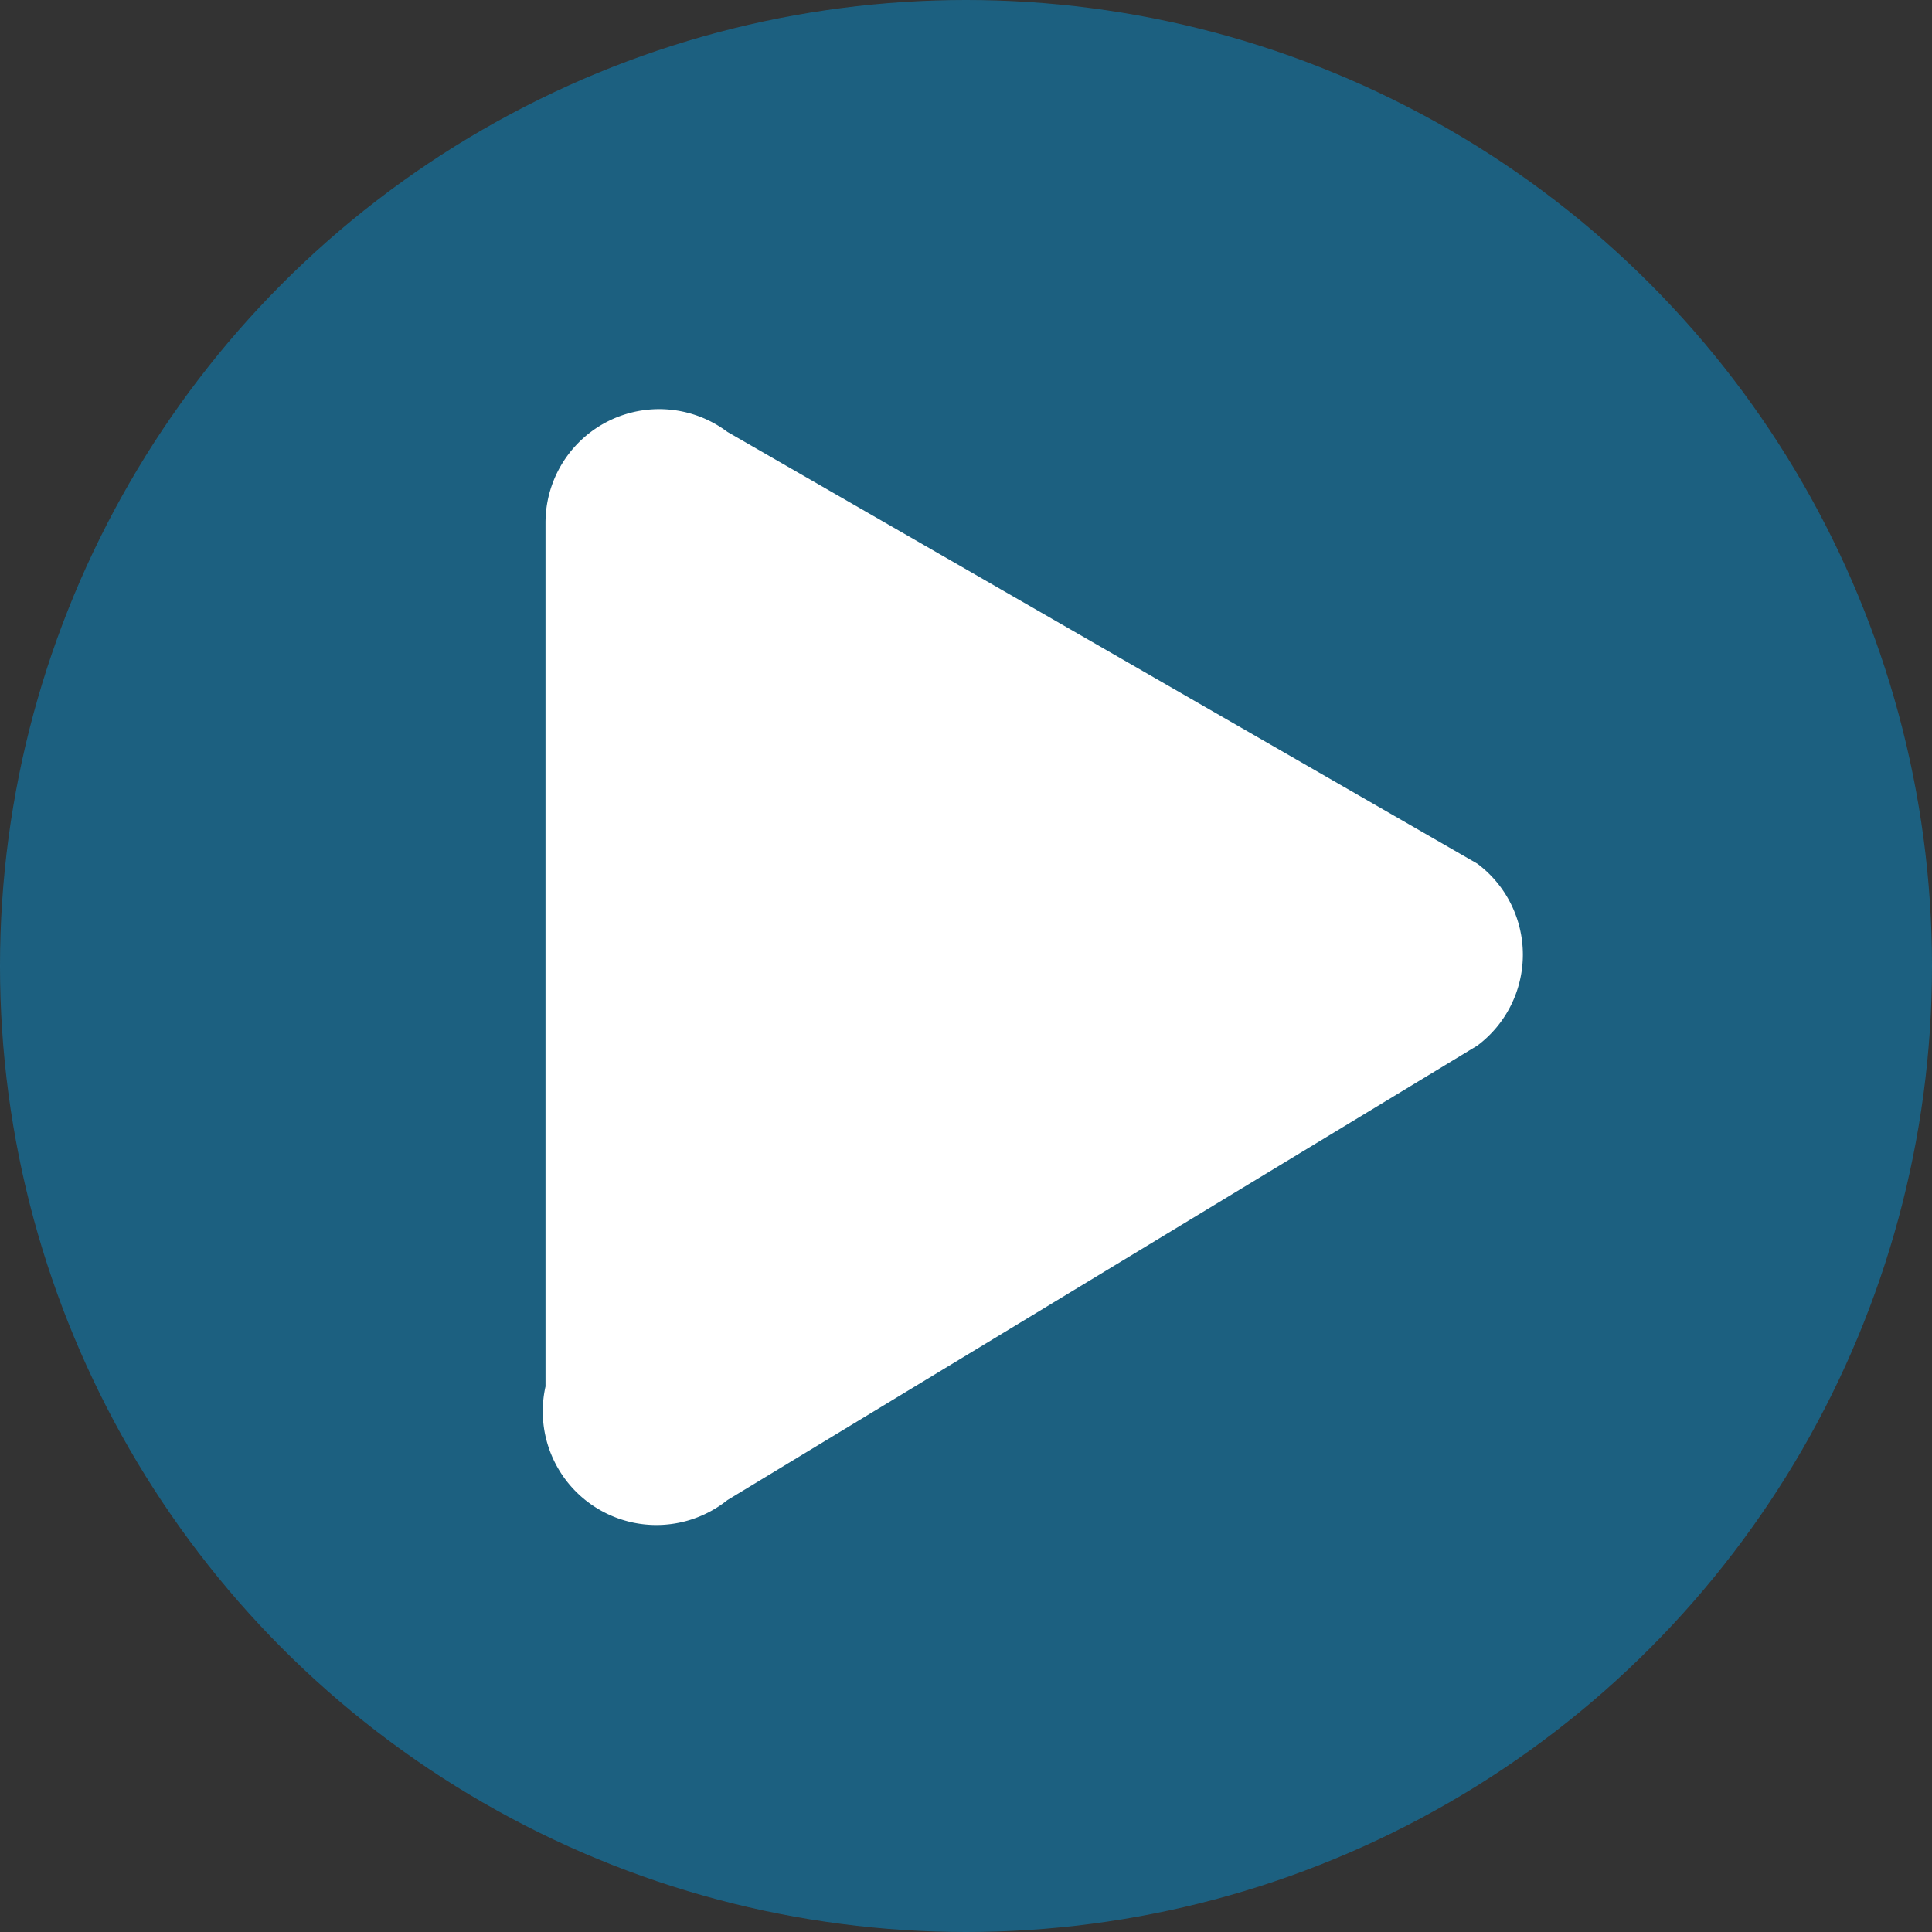
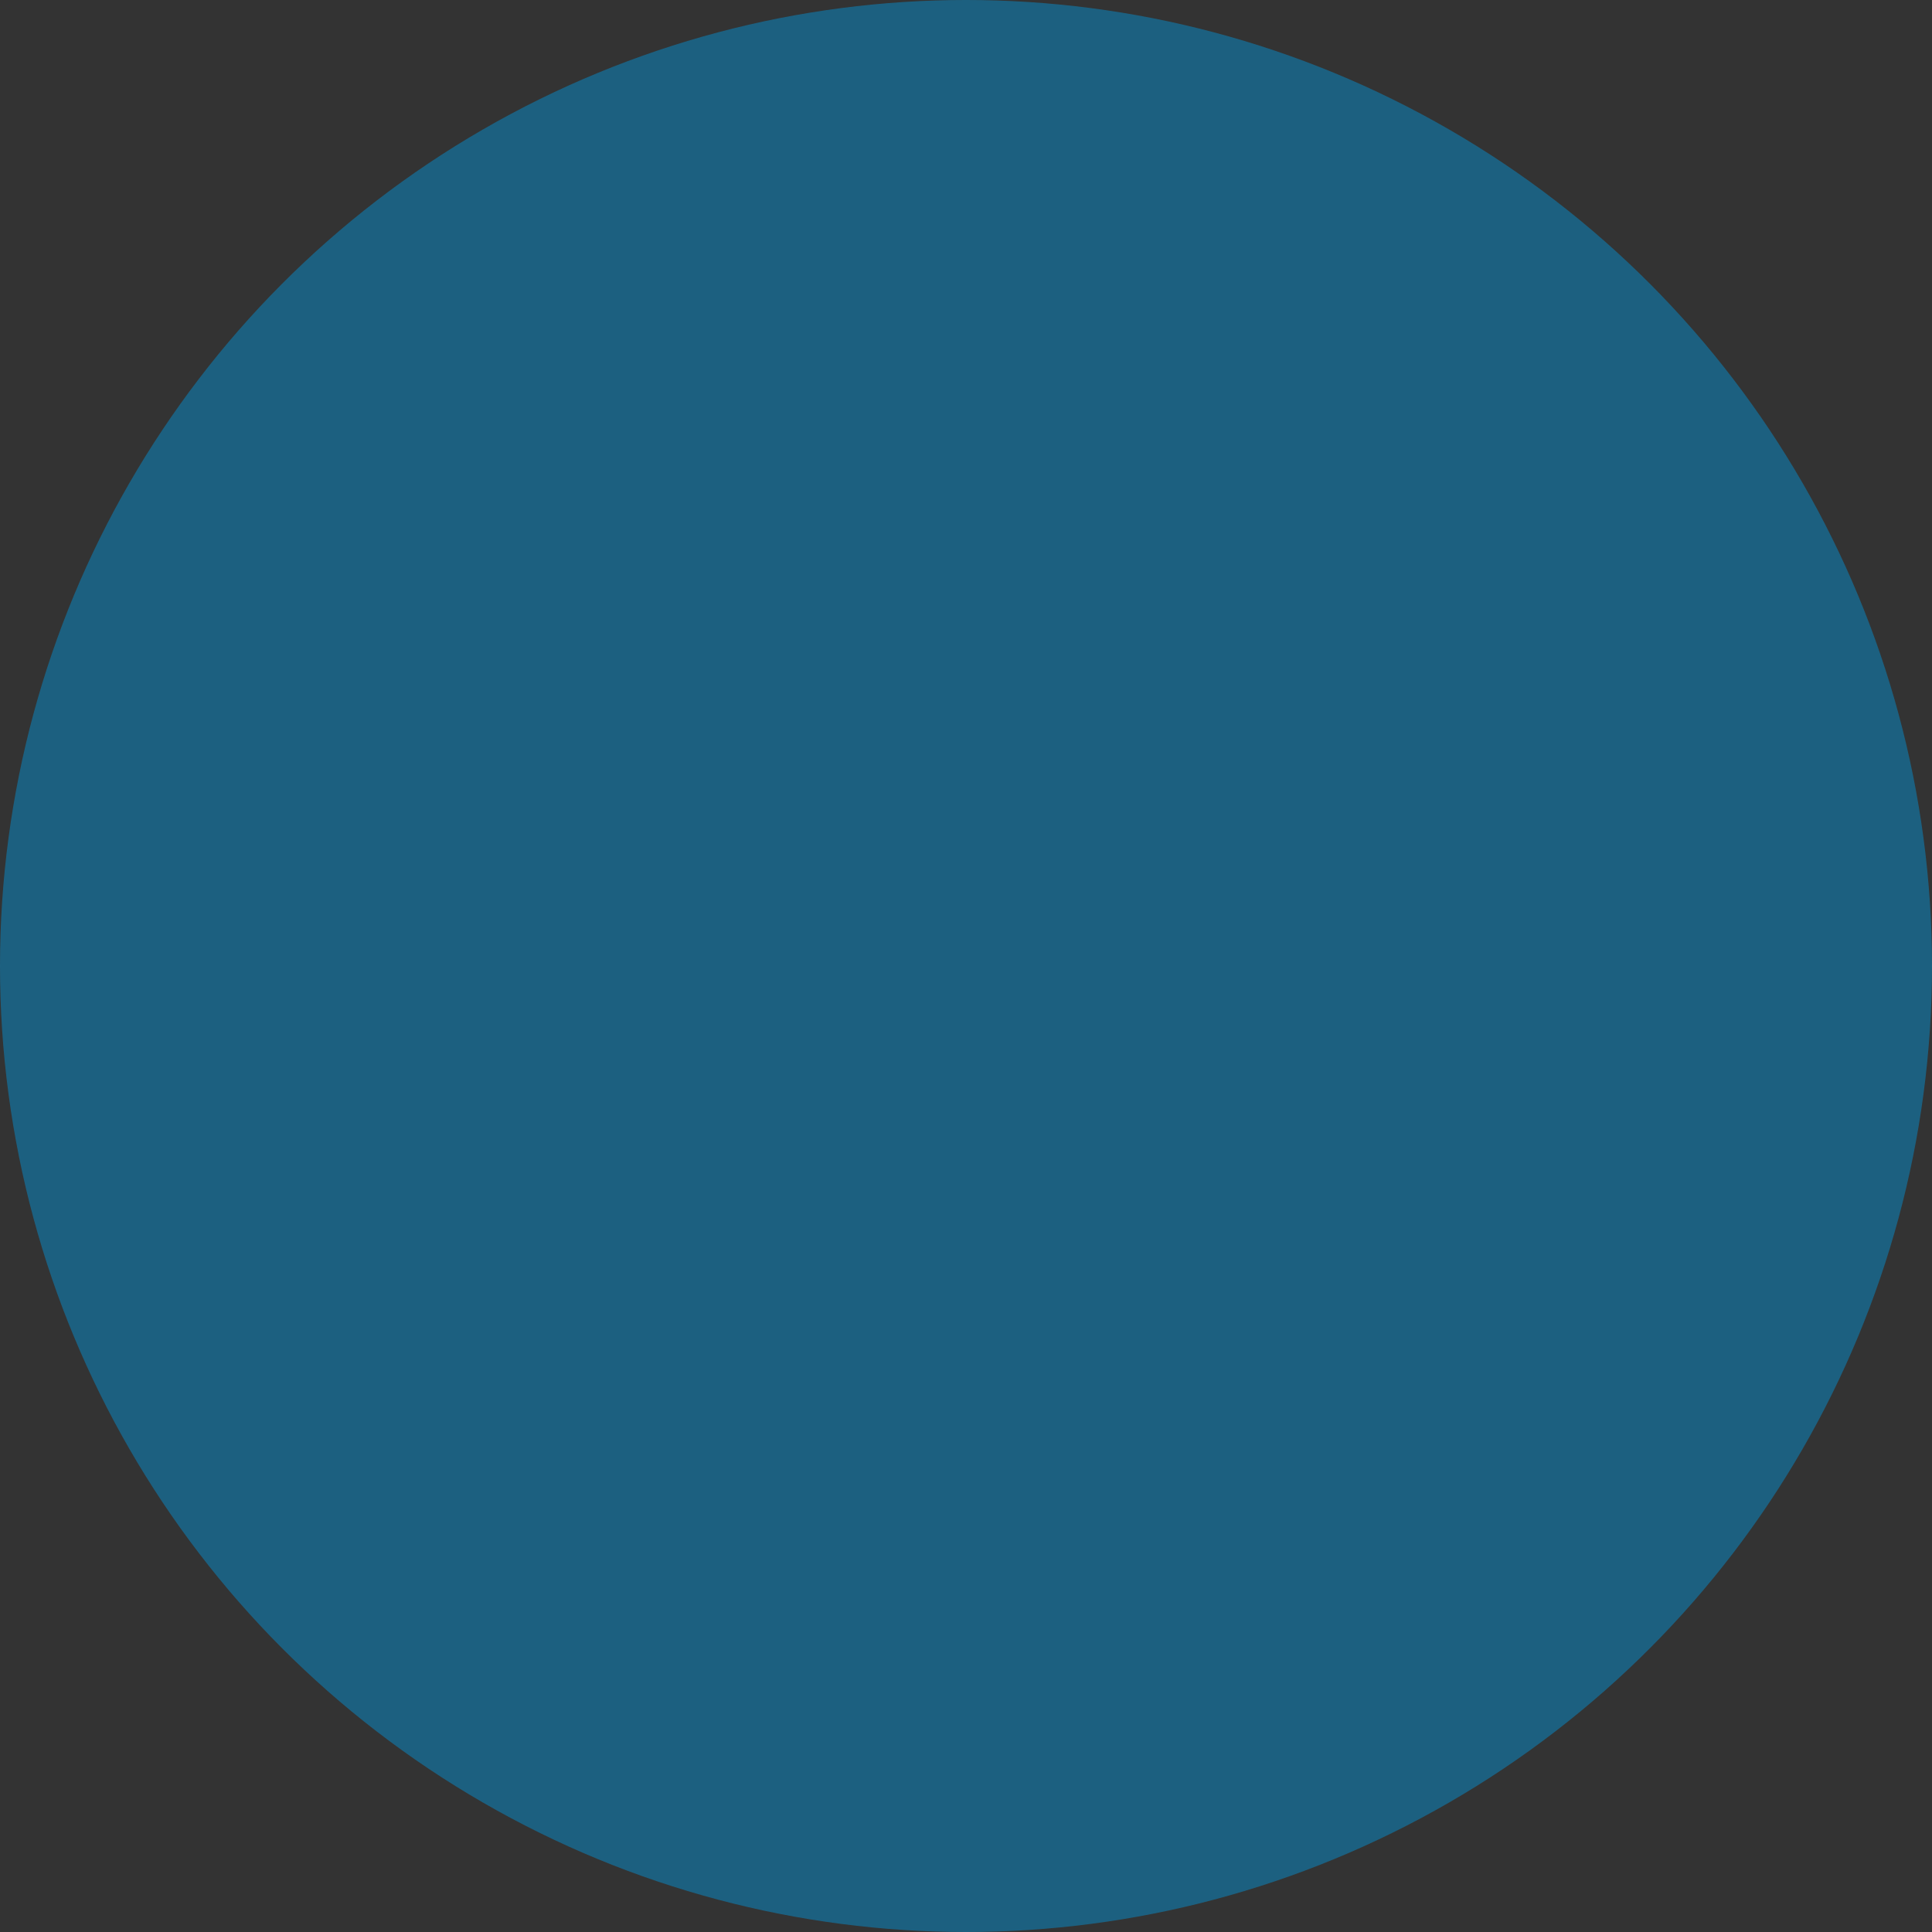
<svg xmlns="http://www.w3.org/2000/svg" width="85" height="85">
  <rect width="100%" height="100%" fill="#333333" stroke="none" />
  <g data-name="Group 2733" transform="translate(-768 -527)">
    <circle data-name="Ellipse 12" cx="42.5" cy="42.5" r="42.5" transform="translate(768 527)" fill="#078ecf" opacity=".5" />
-     <path data-name="Polygon 5" d="M792 550a5 5 0 0 1 8-4l33 19a5 5 0 0 1 0 8l-33 20a5 5 0 0 1-8-5Z" fill="#fff" />
  </g>
</svg>